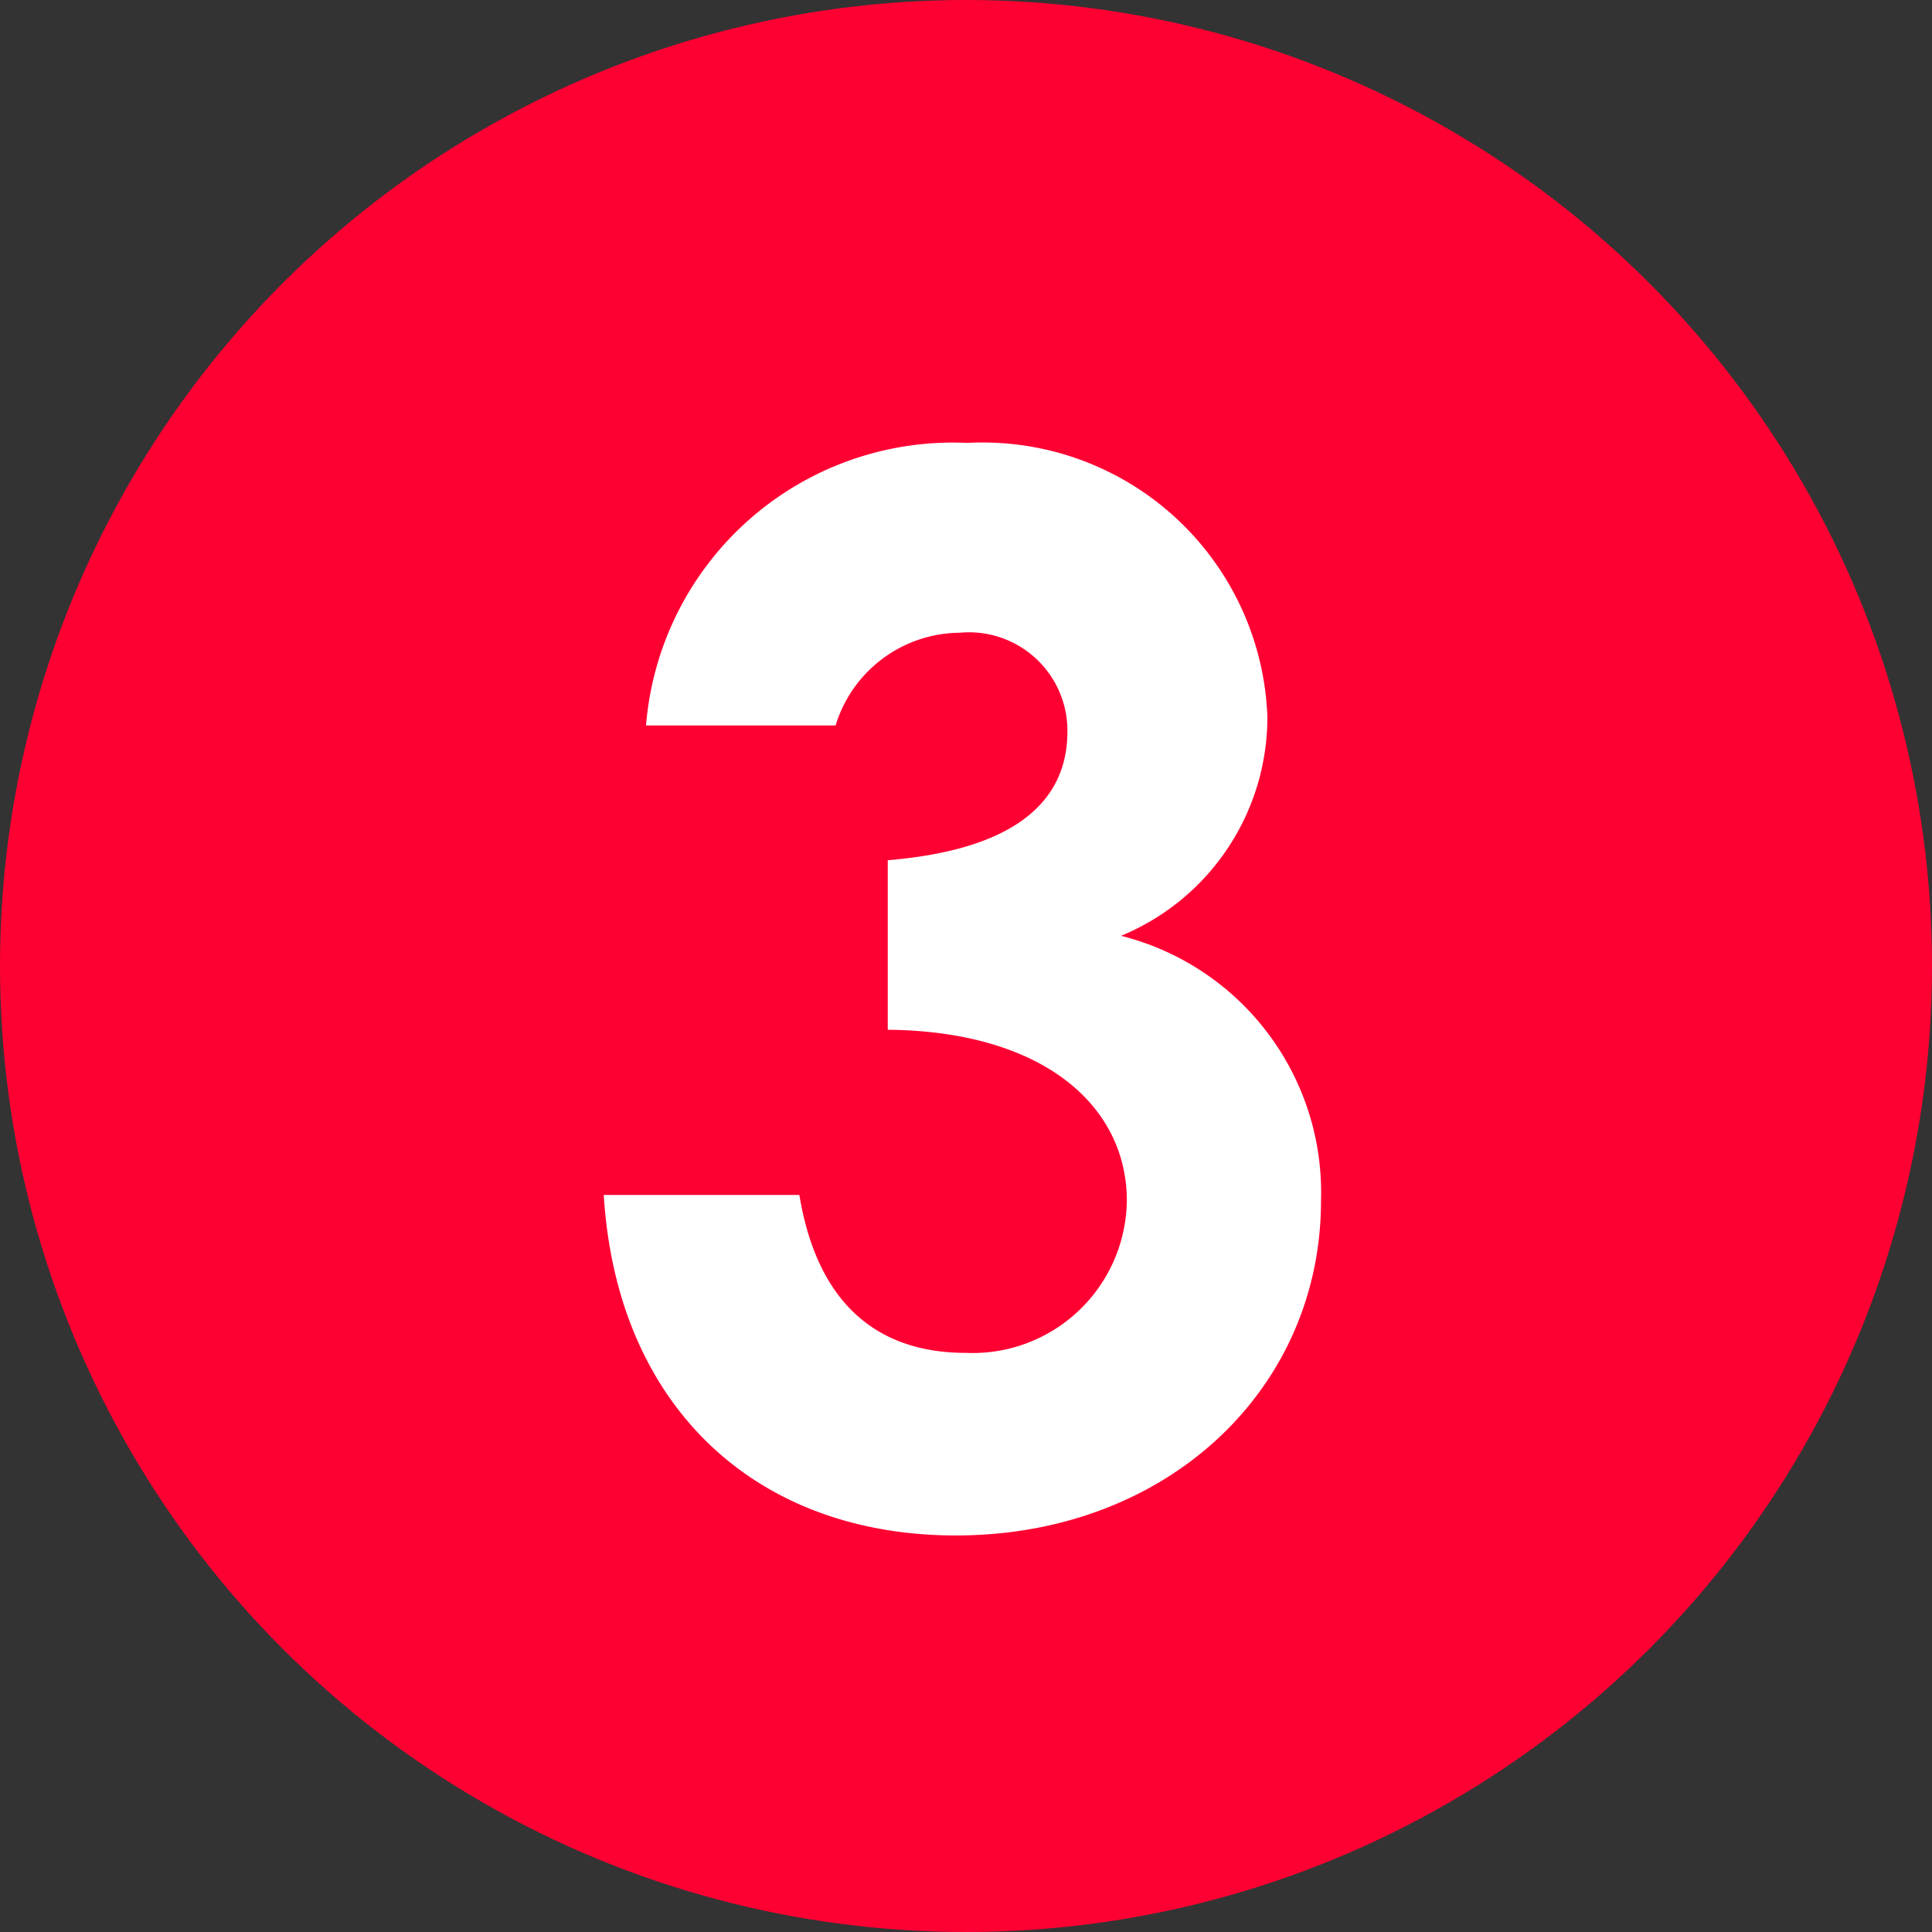
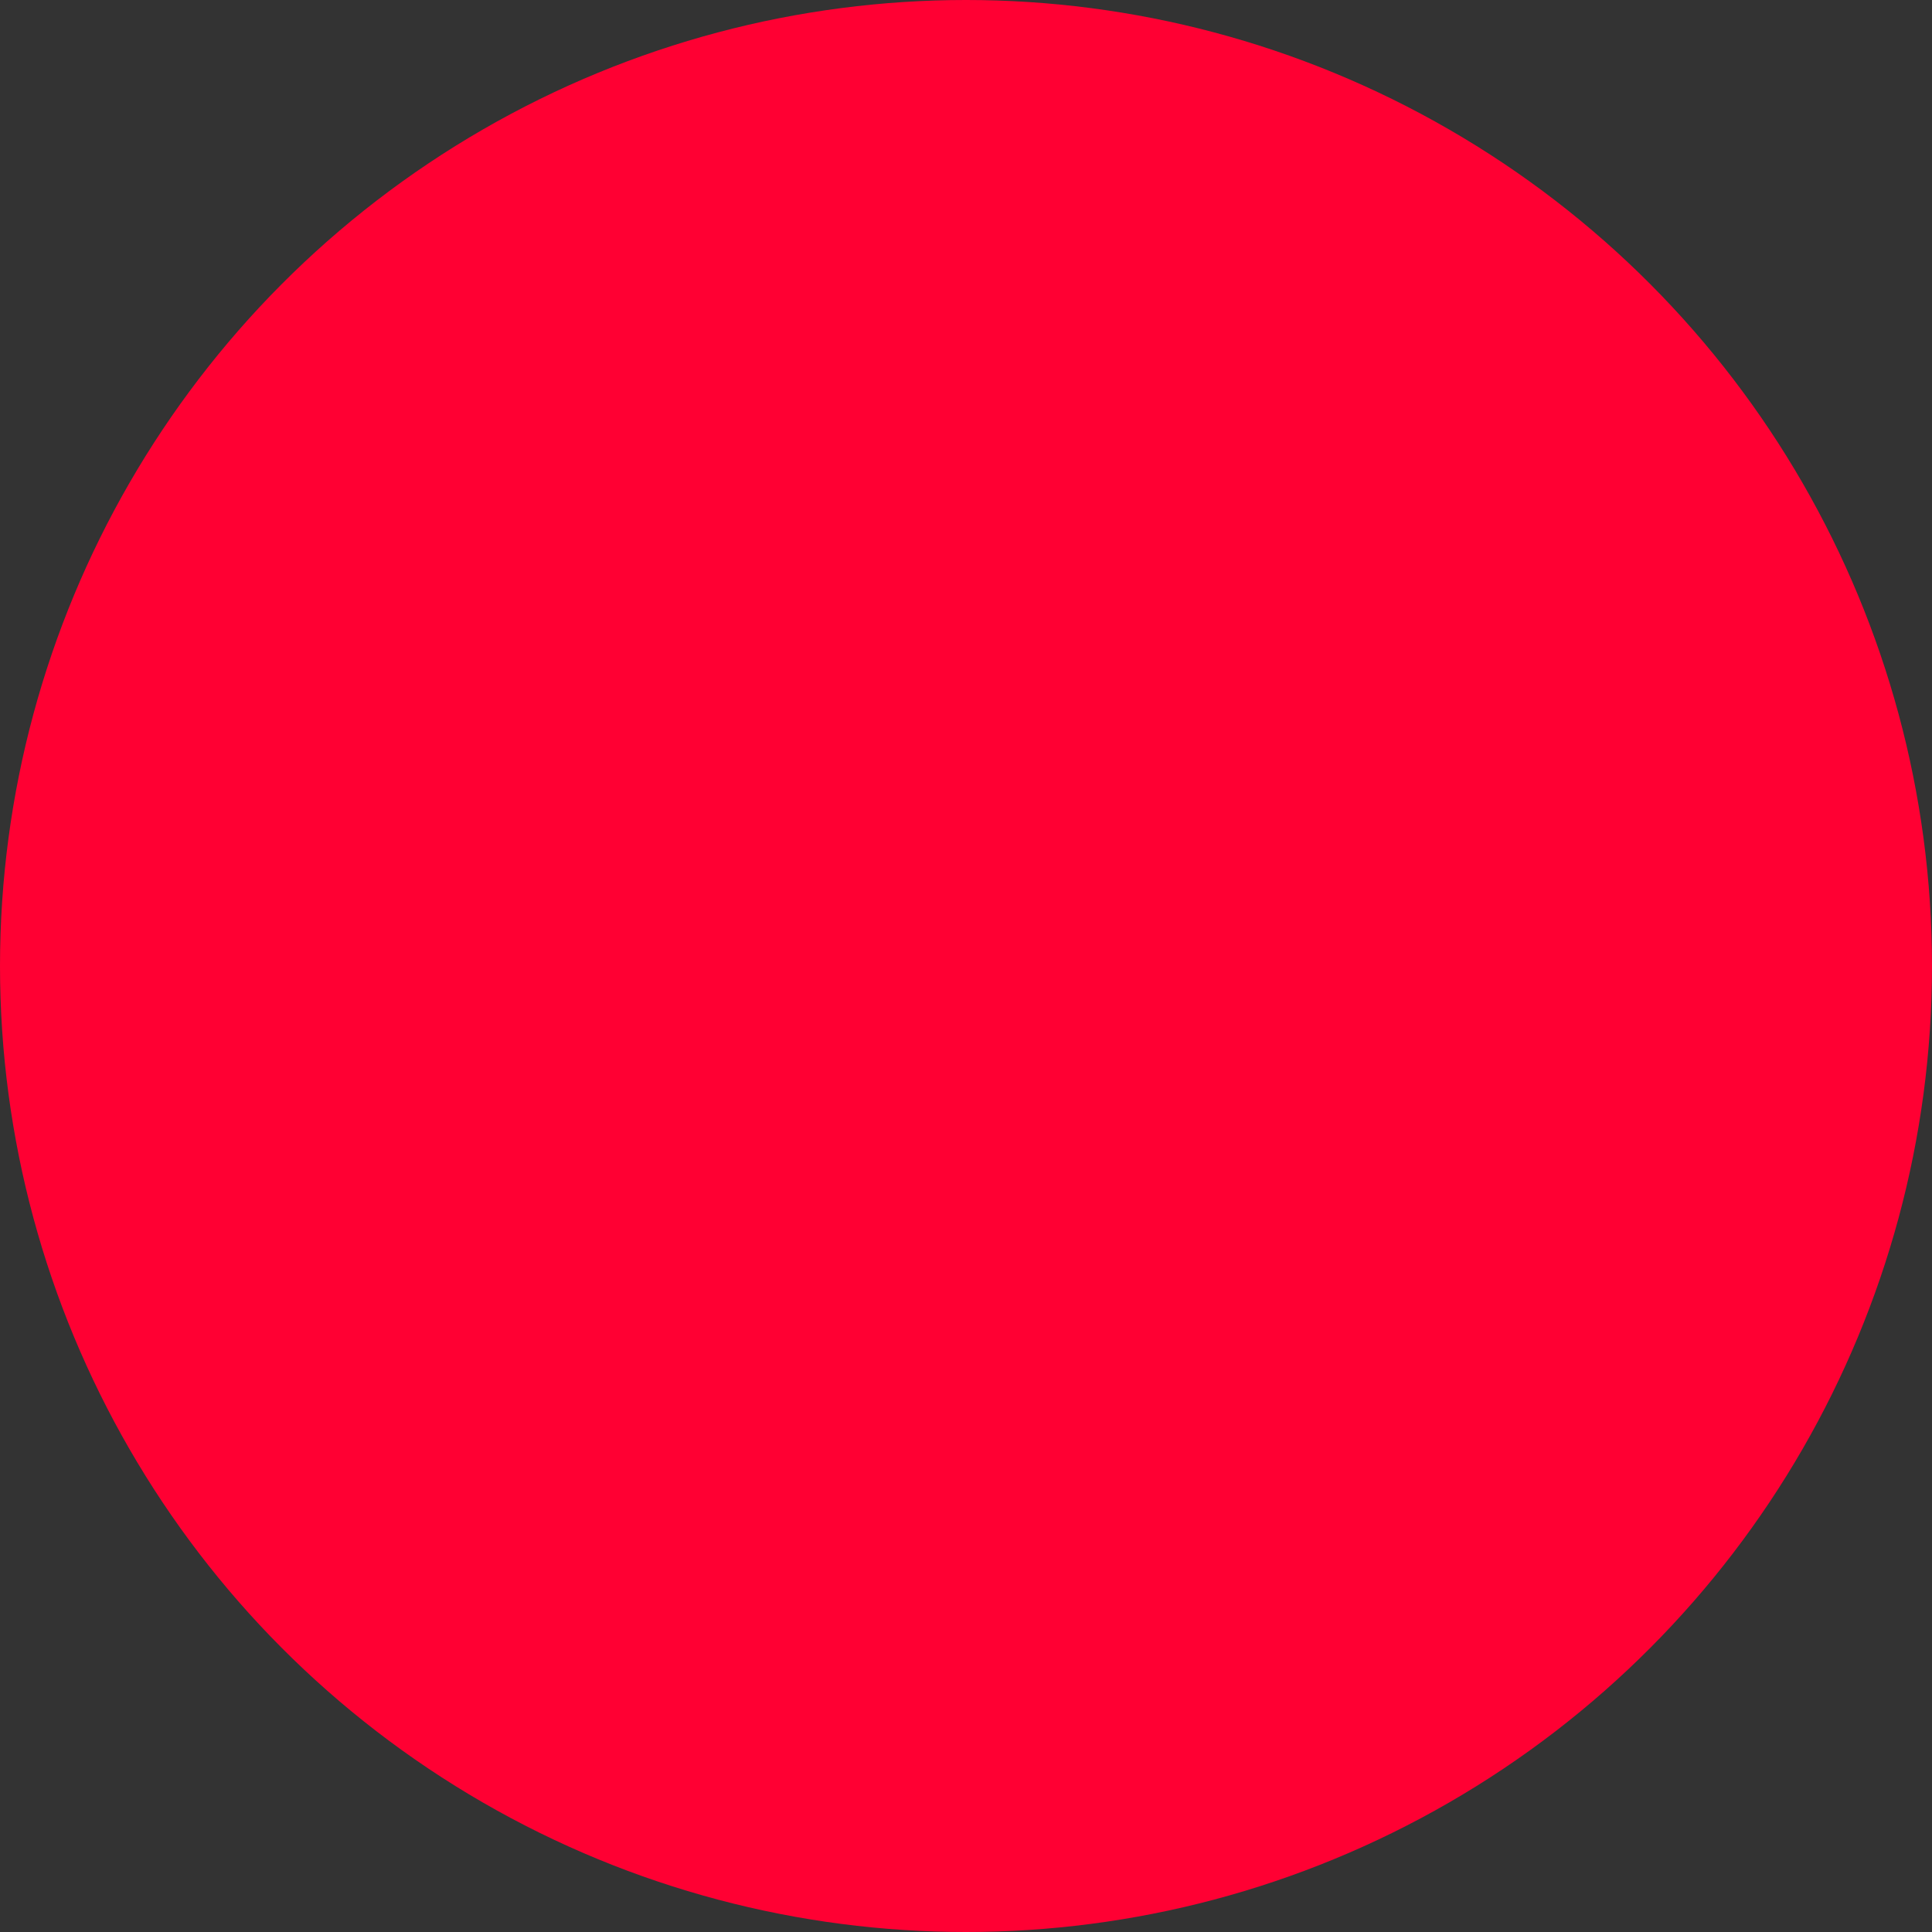
<svg xmlns="http://www.w3.org/2000/svg" width="32" height="32">
  <rect width="100%" height="100%" fill="#333333" stroke="none" />
  <g transform="translate(-358 -1045)">
    <circle data-name="楕円形 1297" cx="16" cy="16" r="16" transform="translate(358 1045)" fill="#f03" />
-     <path data-name="パス 10444" d="M375.68 1057.112c0 1.224-.96 1.968-2.976 2.136v2.808c2.592.024 3.96 1.272 3.96 2.832a2.555 2.555 0 01-2.664 2.52c-1.512 0-2.472-.864-2.76-2.616H368c.216 3.508 2.52 5.64 5.832 5.64 3.5 0 6.048-2.424 6.048-5.544a4.383 4.383 0 00-3.312-4.388 3.918 3.918 0 002.424-3.624 4.718 4.718 0 00-4.968-4.54 5.1 5.1 0 00-5.324 4.68h3.14a2.168 2.168 0 012.06-1.536 1.63 1.63 0 011.78 1.632z" fill="#fff" />
  </g>
</svg>